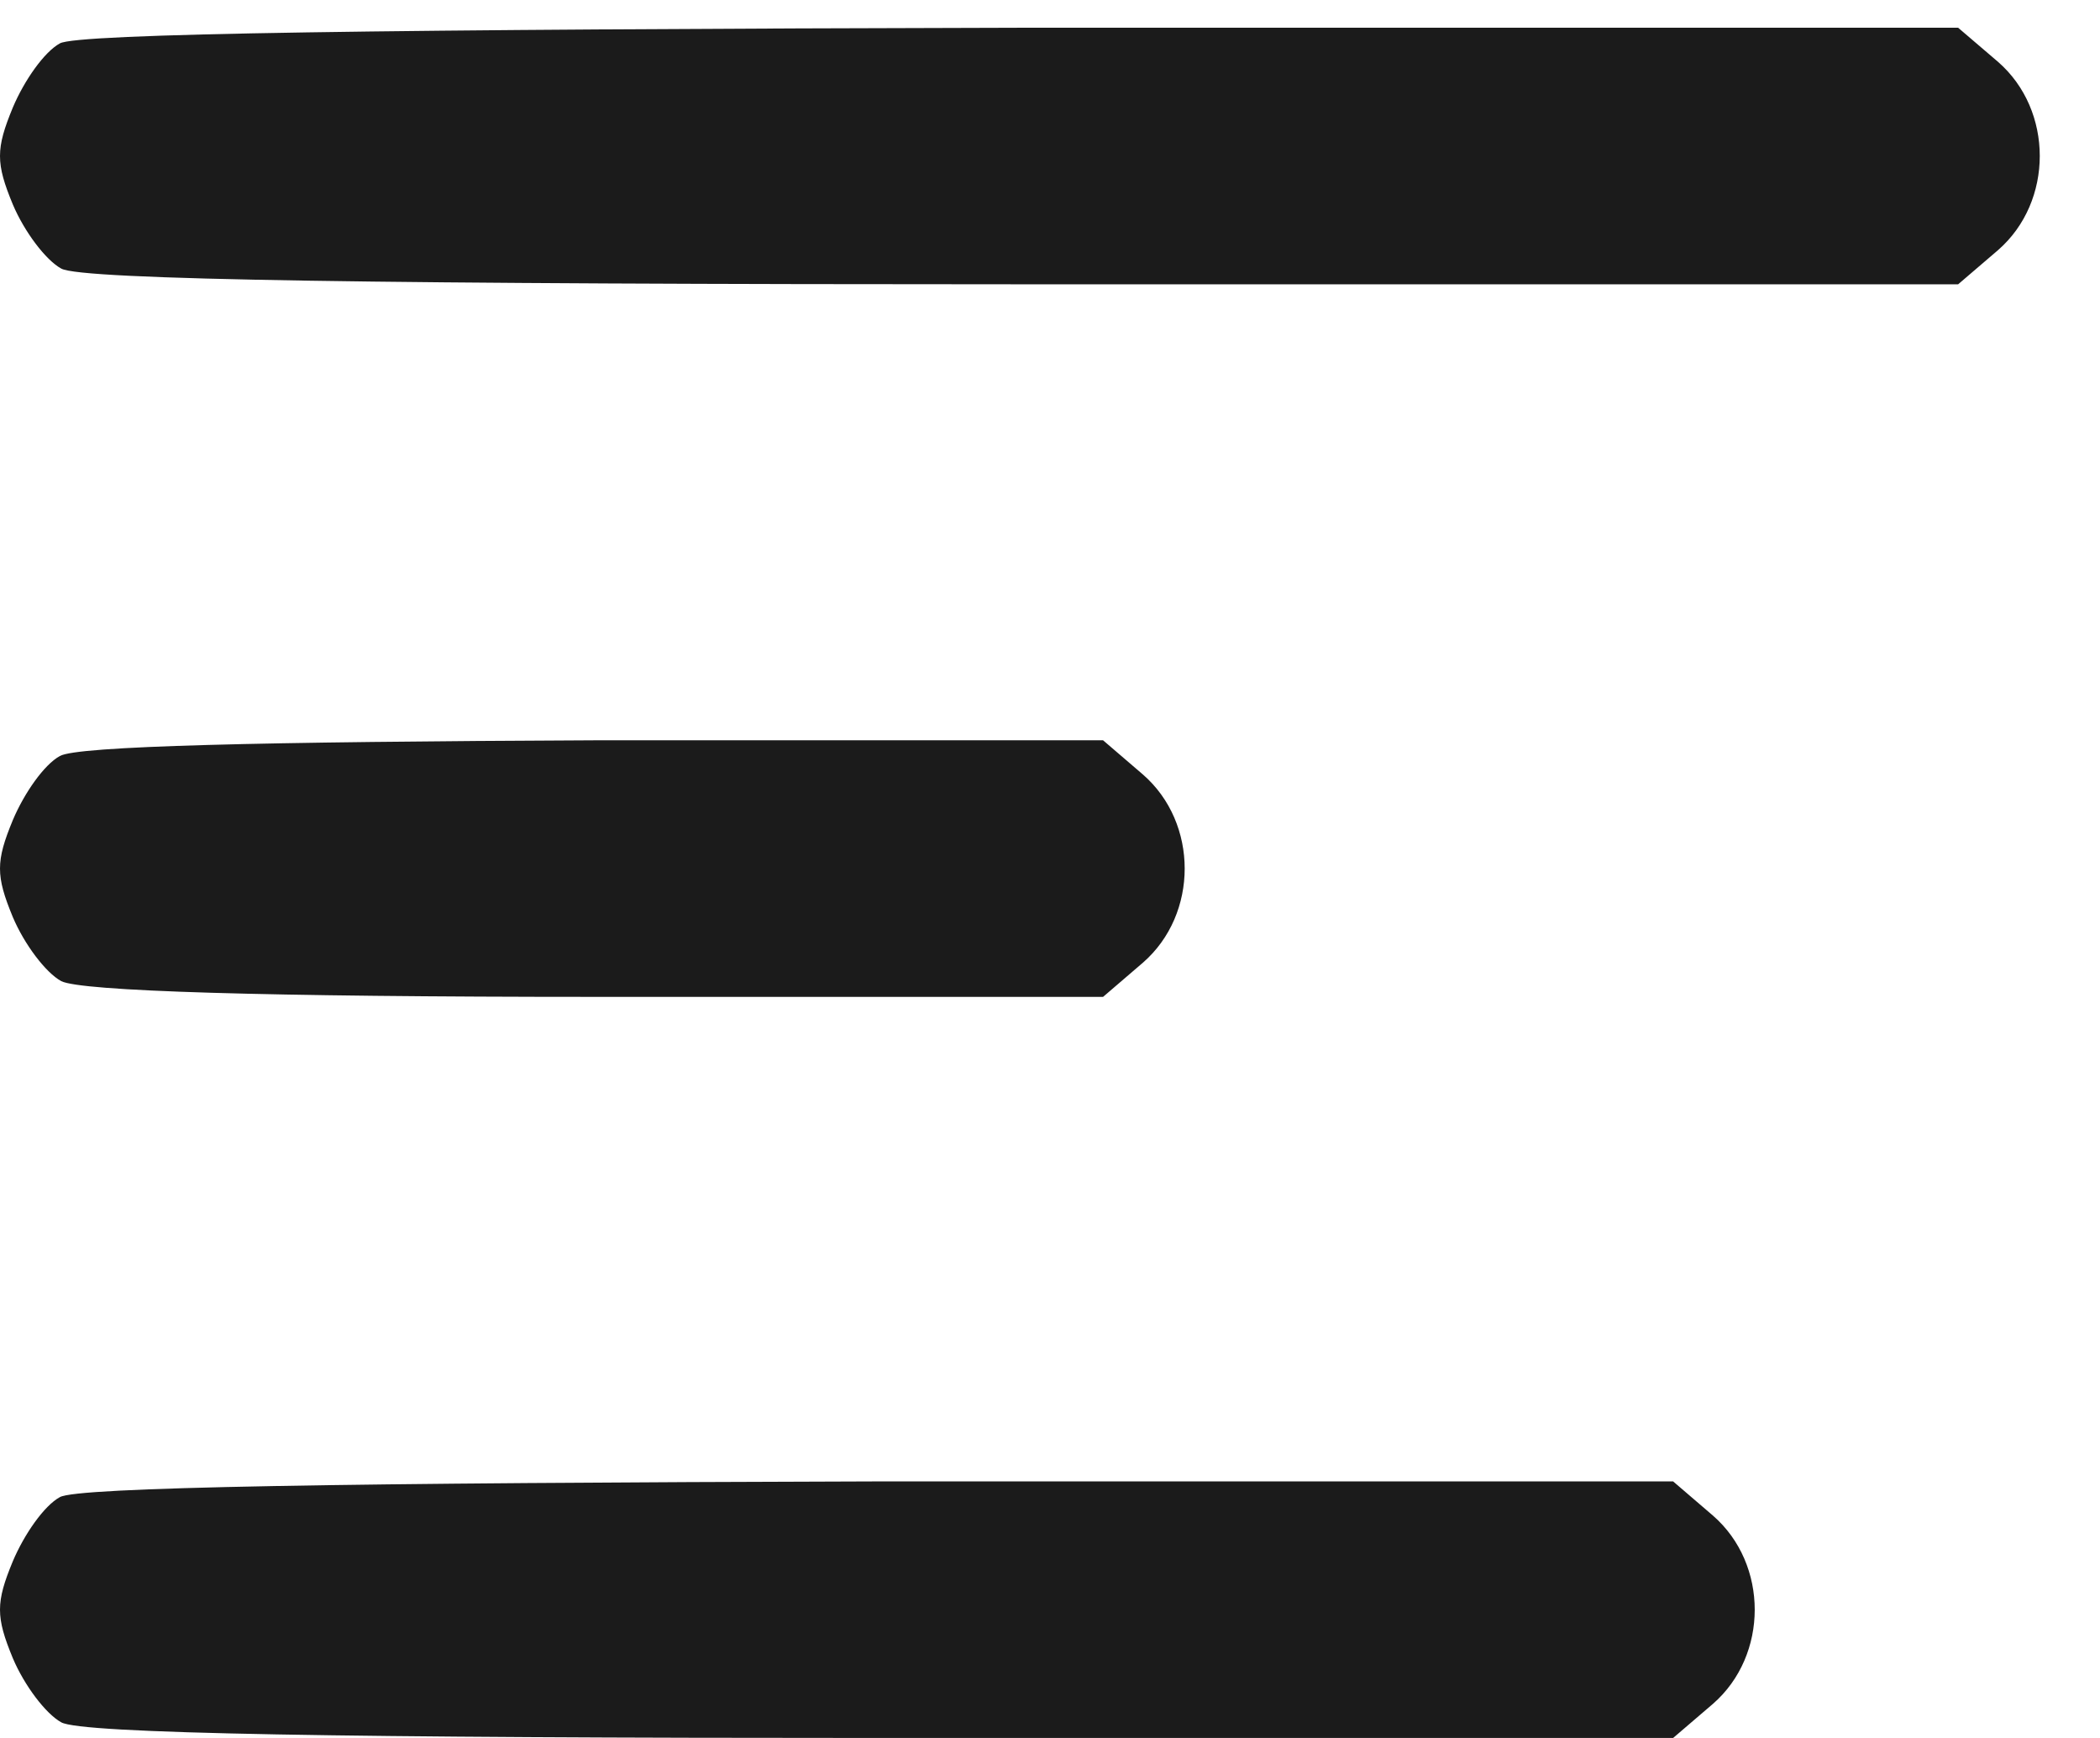
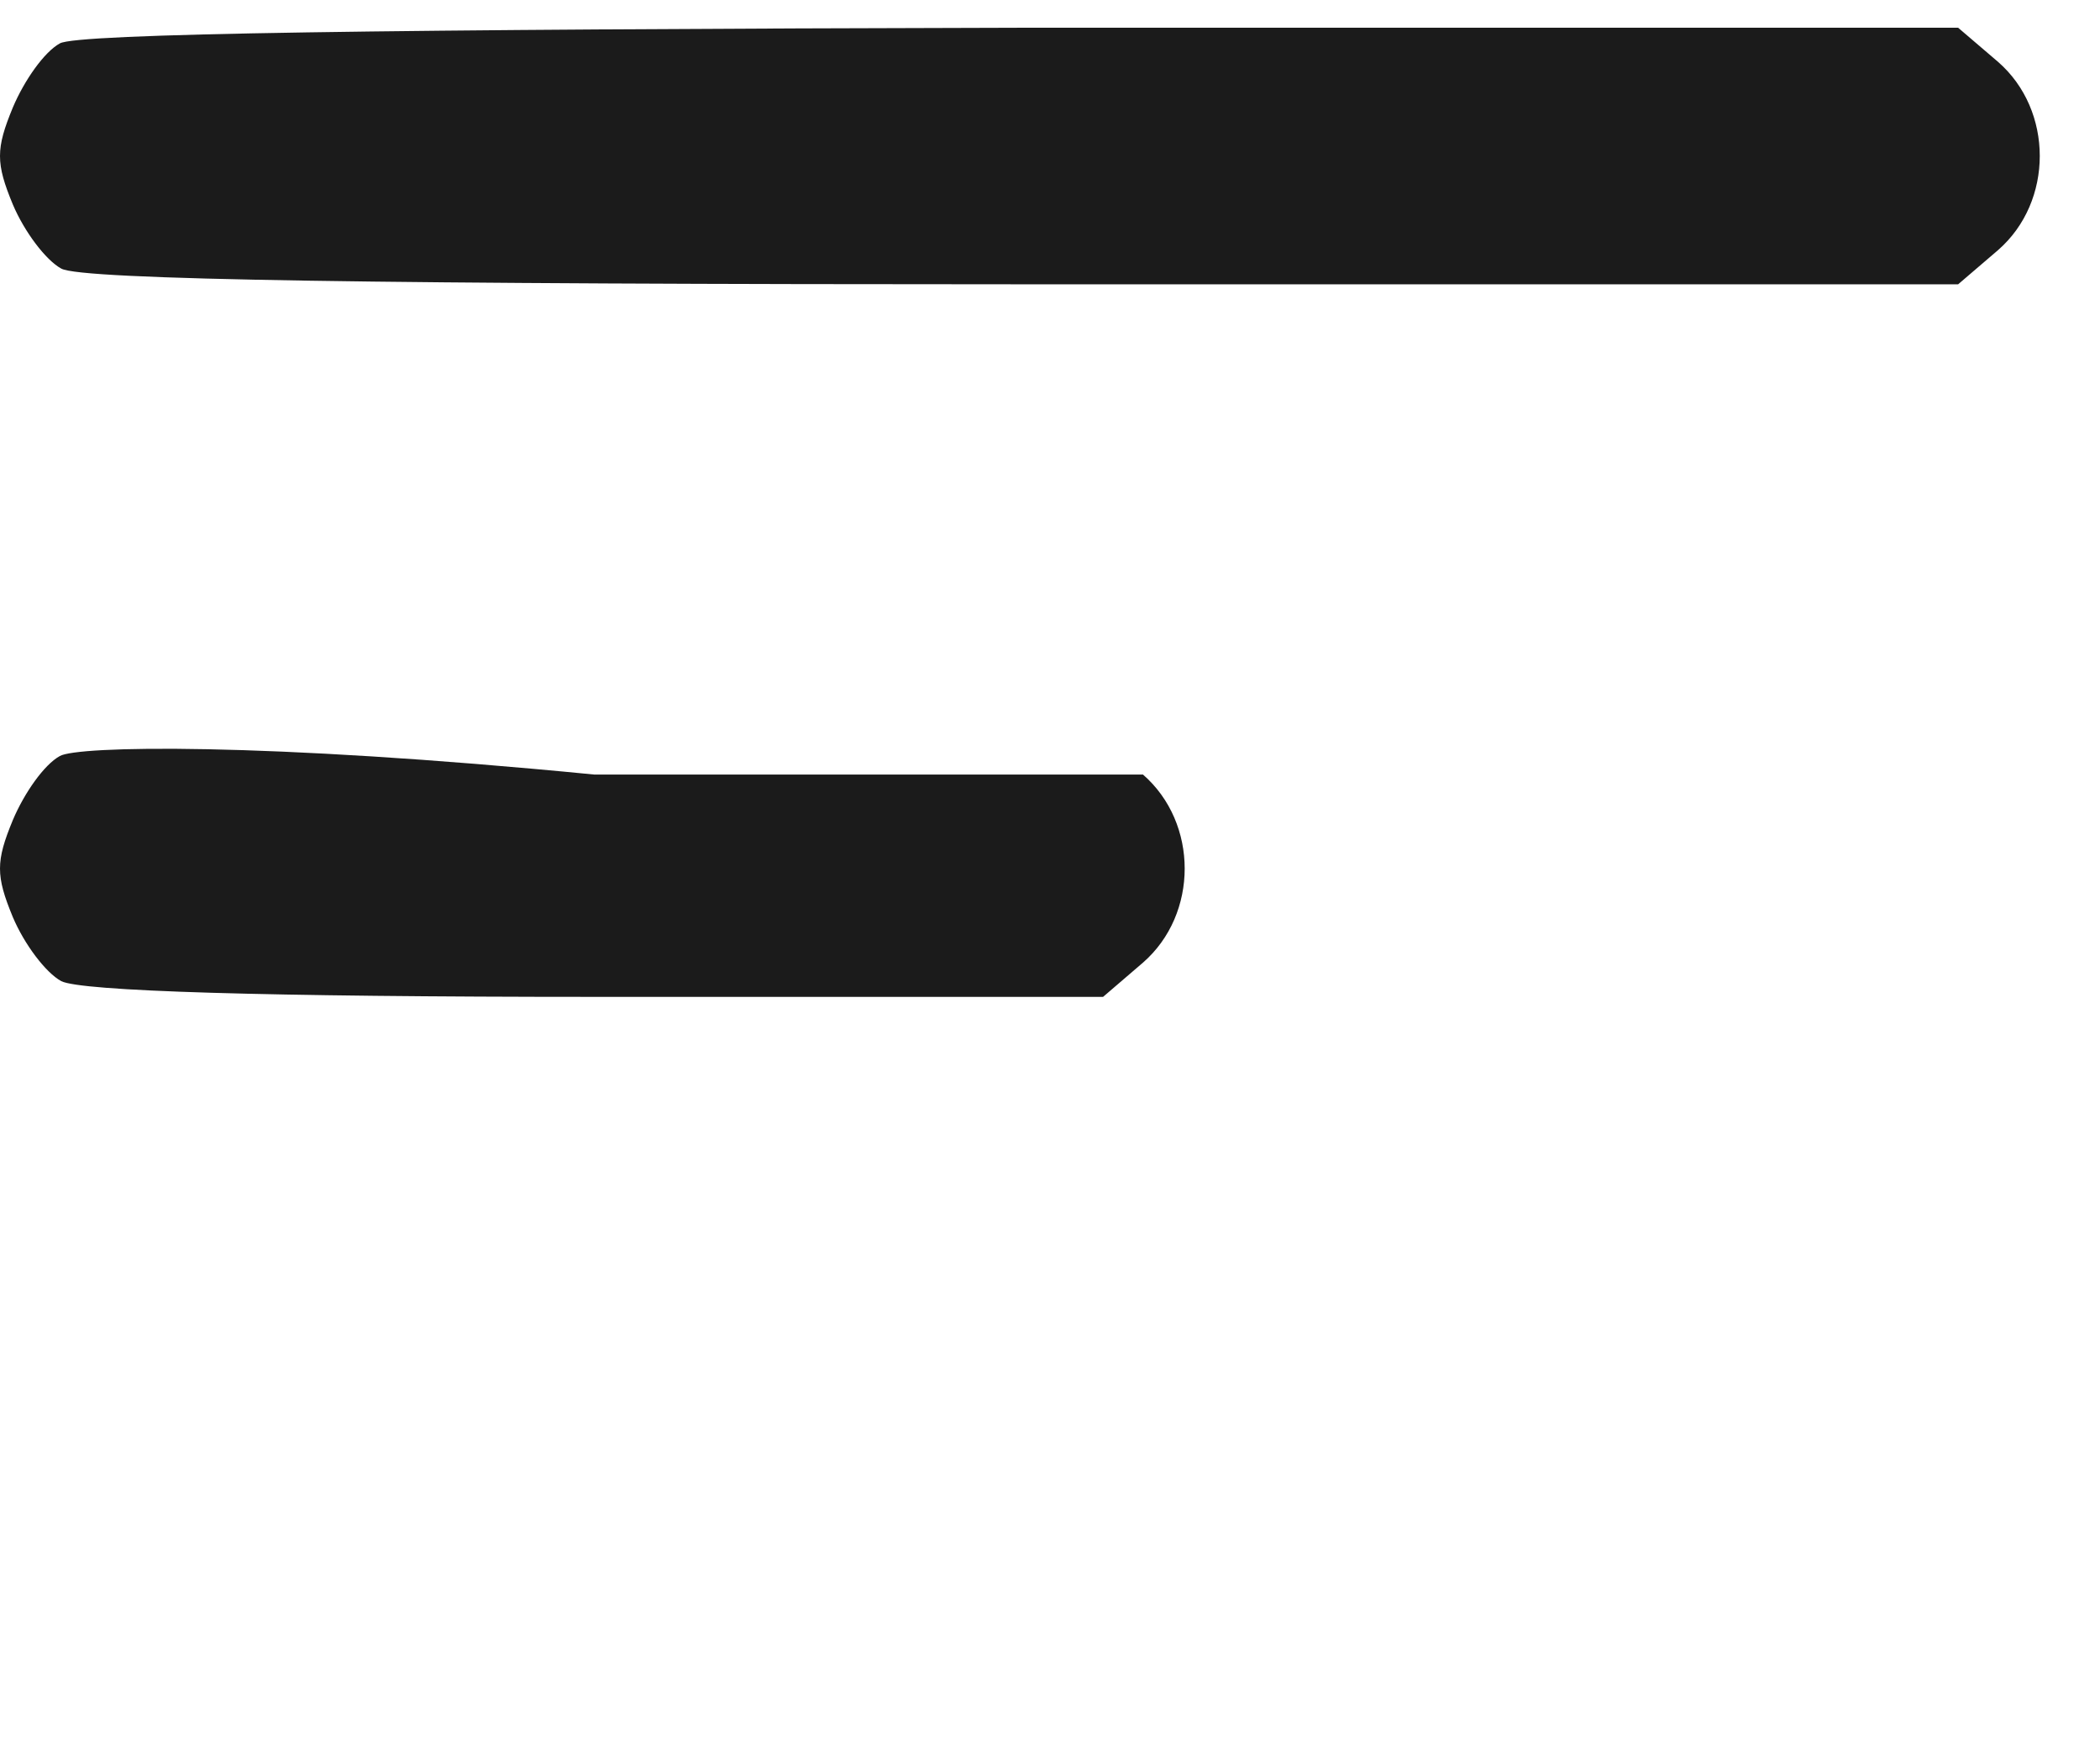
<svg xmlns="http://www.w3.org/2000/svg" width="29" height="24" viewBox="0 0 29 24" fill="none">
  <path d="M0.827 0.599C0.61 0.718 0.335 1.111 0.177 1.485C-0.059 2.056 -0.059 2.253 0.177 2.823C0.335 3.197 0.63 3.591 0.846 3.709C1.122 3.866 5.294 3.926 14.15 3.926H27.041L27.593 3.453C28.36 2.784 28.36 1.524 27.593 0.855L27.041 0.383H14.111C5.274 0.403 1.063 0.462 0.827 0.599Z" fill="#1B1B1B" />
-   <path d="M0.827 10.44C0.61 10.558 0.335 10.951 0.177 11.325C-0.059 11.896 -0.059 12.093 0.177 12.664C0.335 13.038 0.63 13.431 0.846 13.549C1.122 13.687 3.621 13.766 8.246 13.766H15.233L15.784 13.293C16.552 12.624 16.552 11.365 15.784 10.696L15.233 10.223H8.207C3.582 10.243 1.063 10.302 0.827 10.44Z" fill="#1B1B1B" />
-   <path d="M0.827 20.674C0.61 20.792 0.335 21.186 0.177 21.56C-0.059 22.13 -0.059 22.327 0.177 22.898C0.335 23.272 0.63 23.665 0.846 23.784C1.122 23.941 4.723 24 12.182 24H23.105L23.656 23.528C24.424 22.858 24.424 21.599 23.656 20.93L23.105 20.457H12.143C4.704 20.477 1.063 20.536 0.827 20.674Z" fill="#1B1B1B" />
+   <path d="M0.827 10.44C0.61 10.558 0.335 10.951 0.177 11.325C-0.059 11.896 -0.059 12.093 0.177 12.664C0.335 13.038 0.63 13.431 0.846 13.549C1.122 13.687 3.621 13.766 8.246 13.766H15.233L15.784 13.293C16.552 12.624 16.552 11.365 15.784 10.696H8.207C3.582 10.243 1.063 10.302 0.827 10.44Z" fill="#1B1B1B" />
</svg>